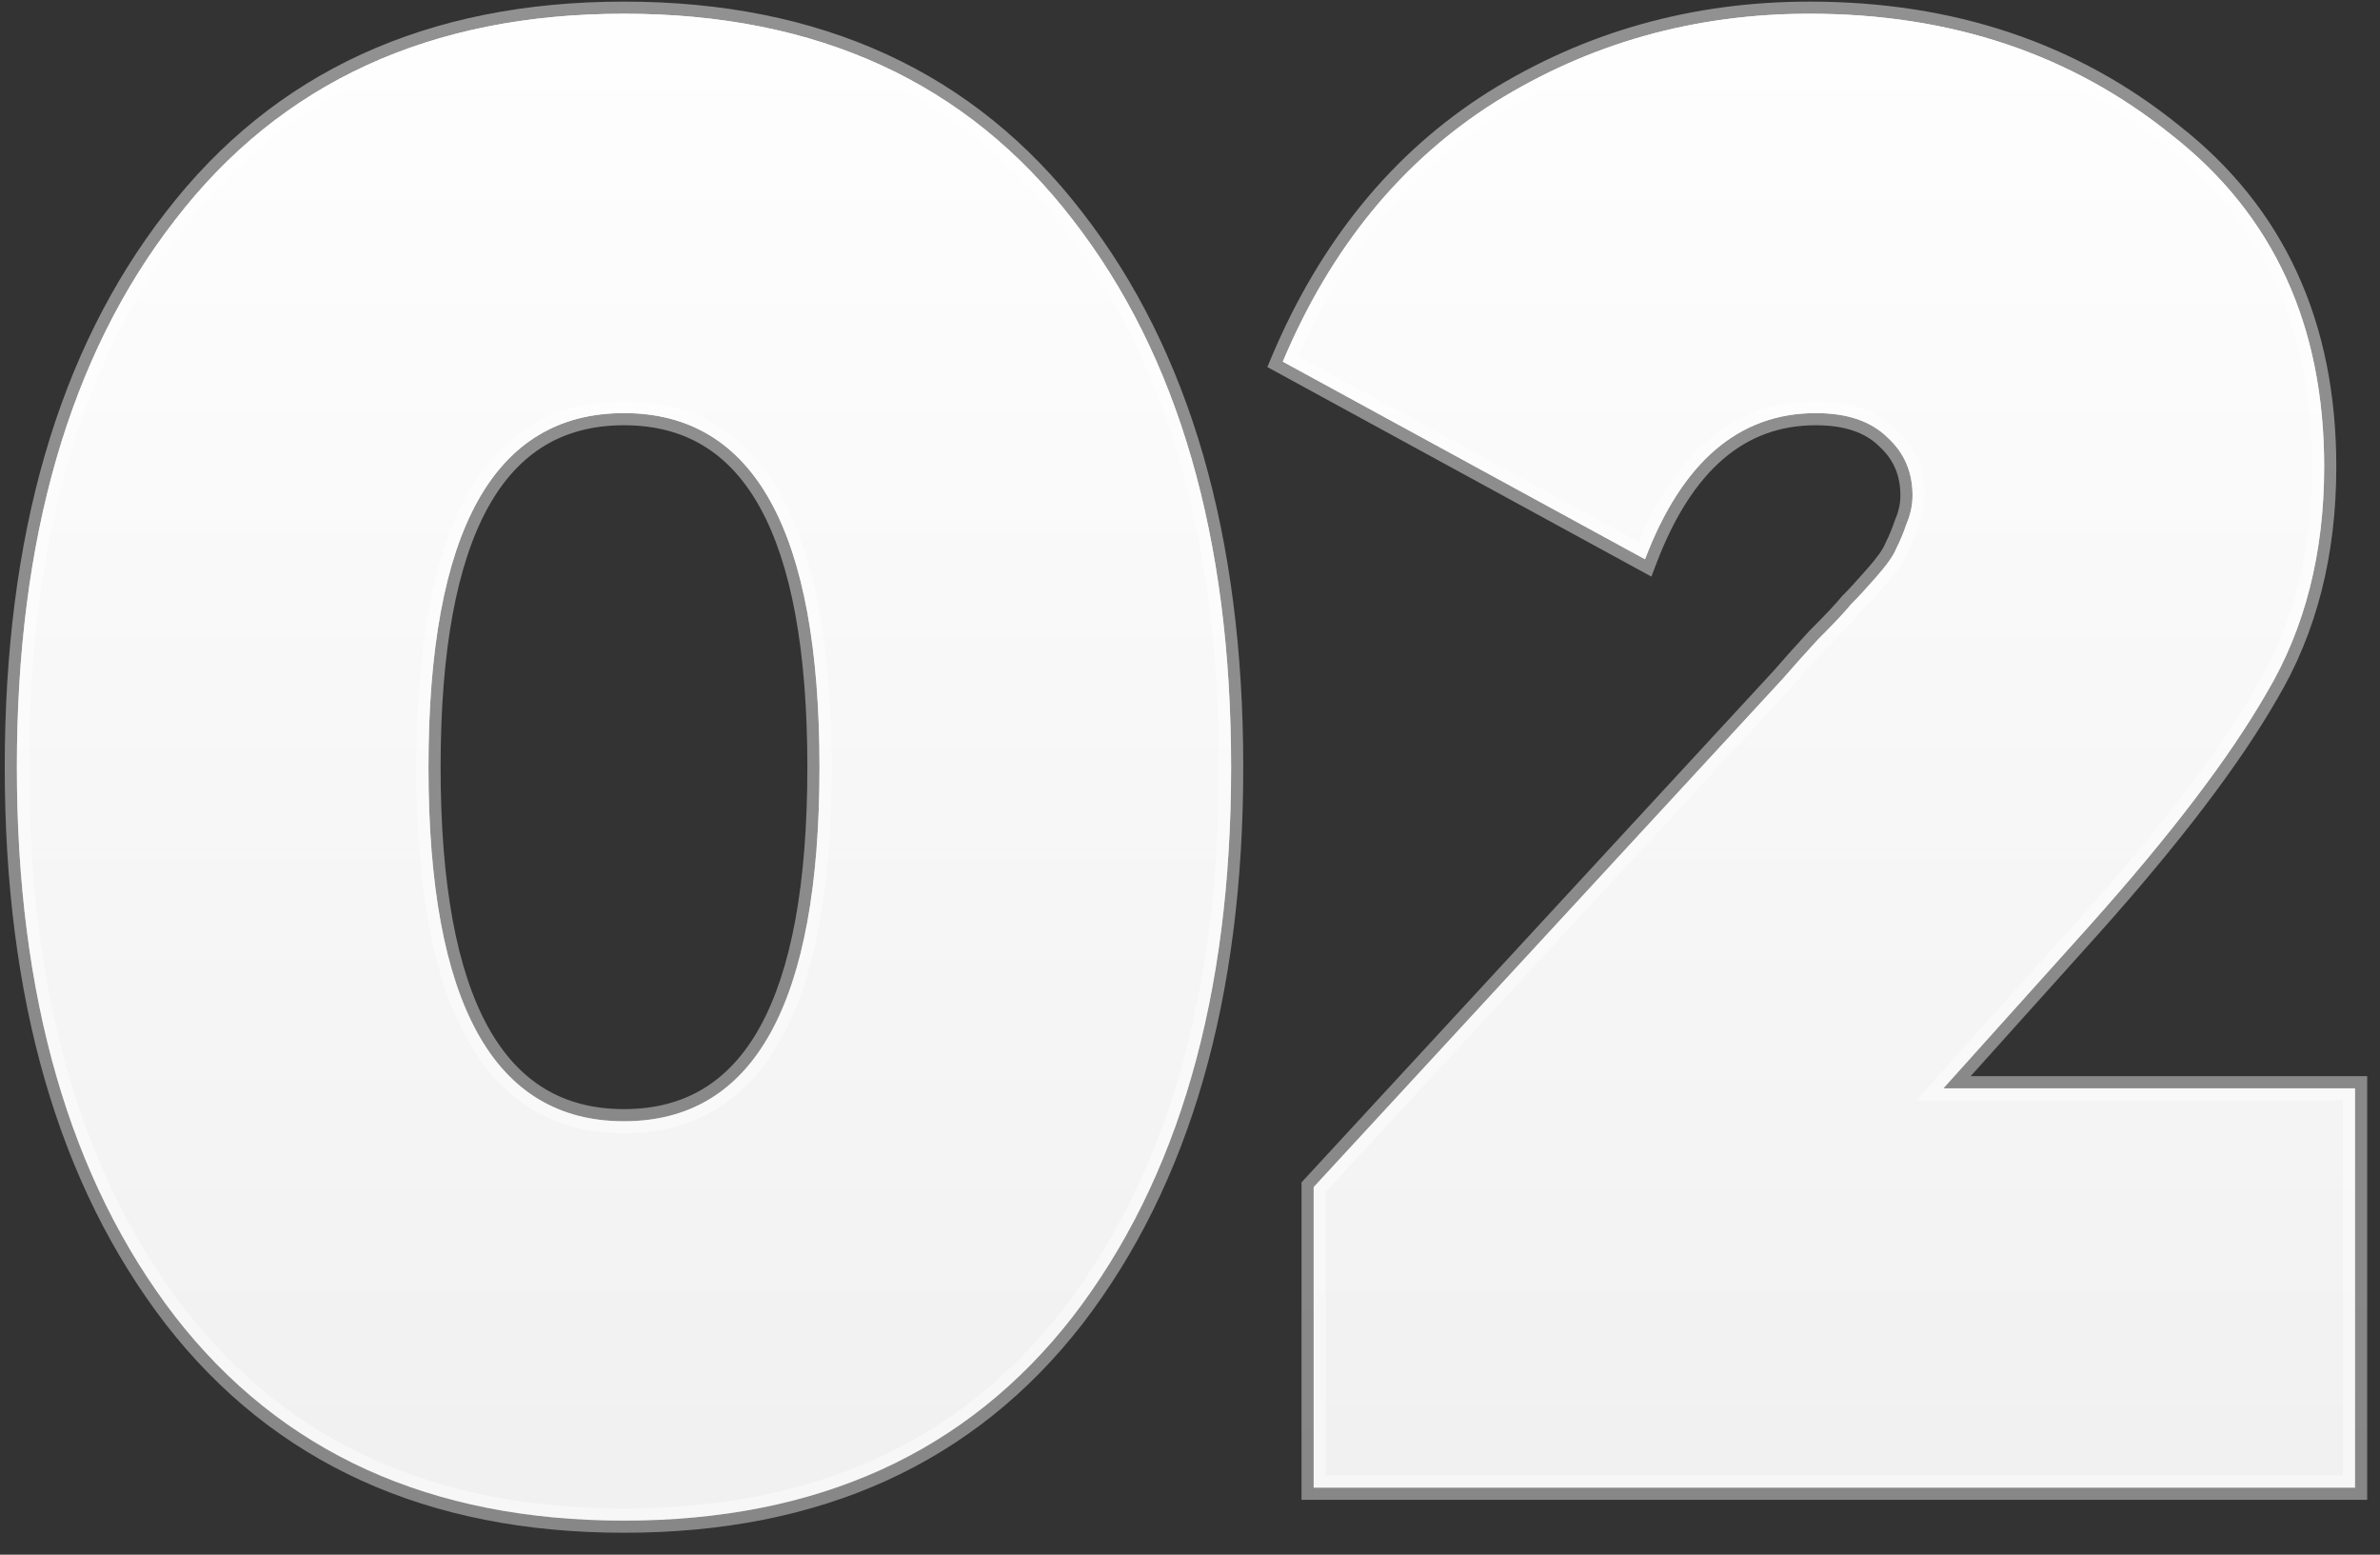
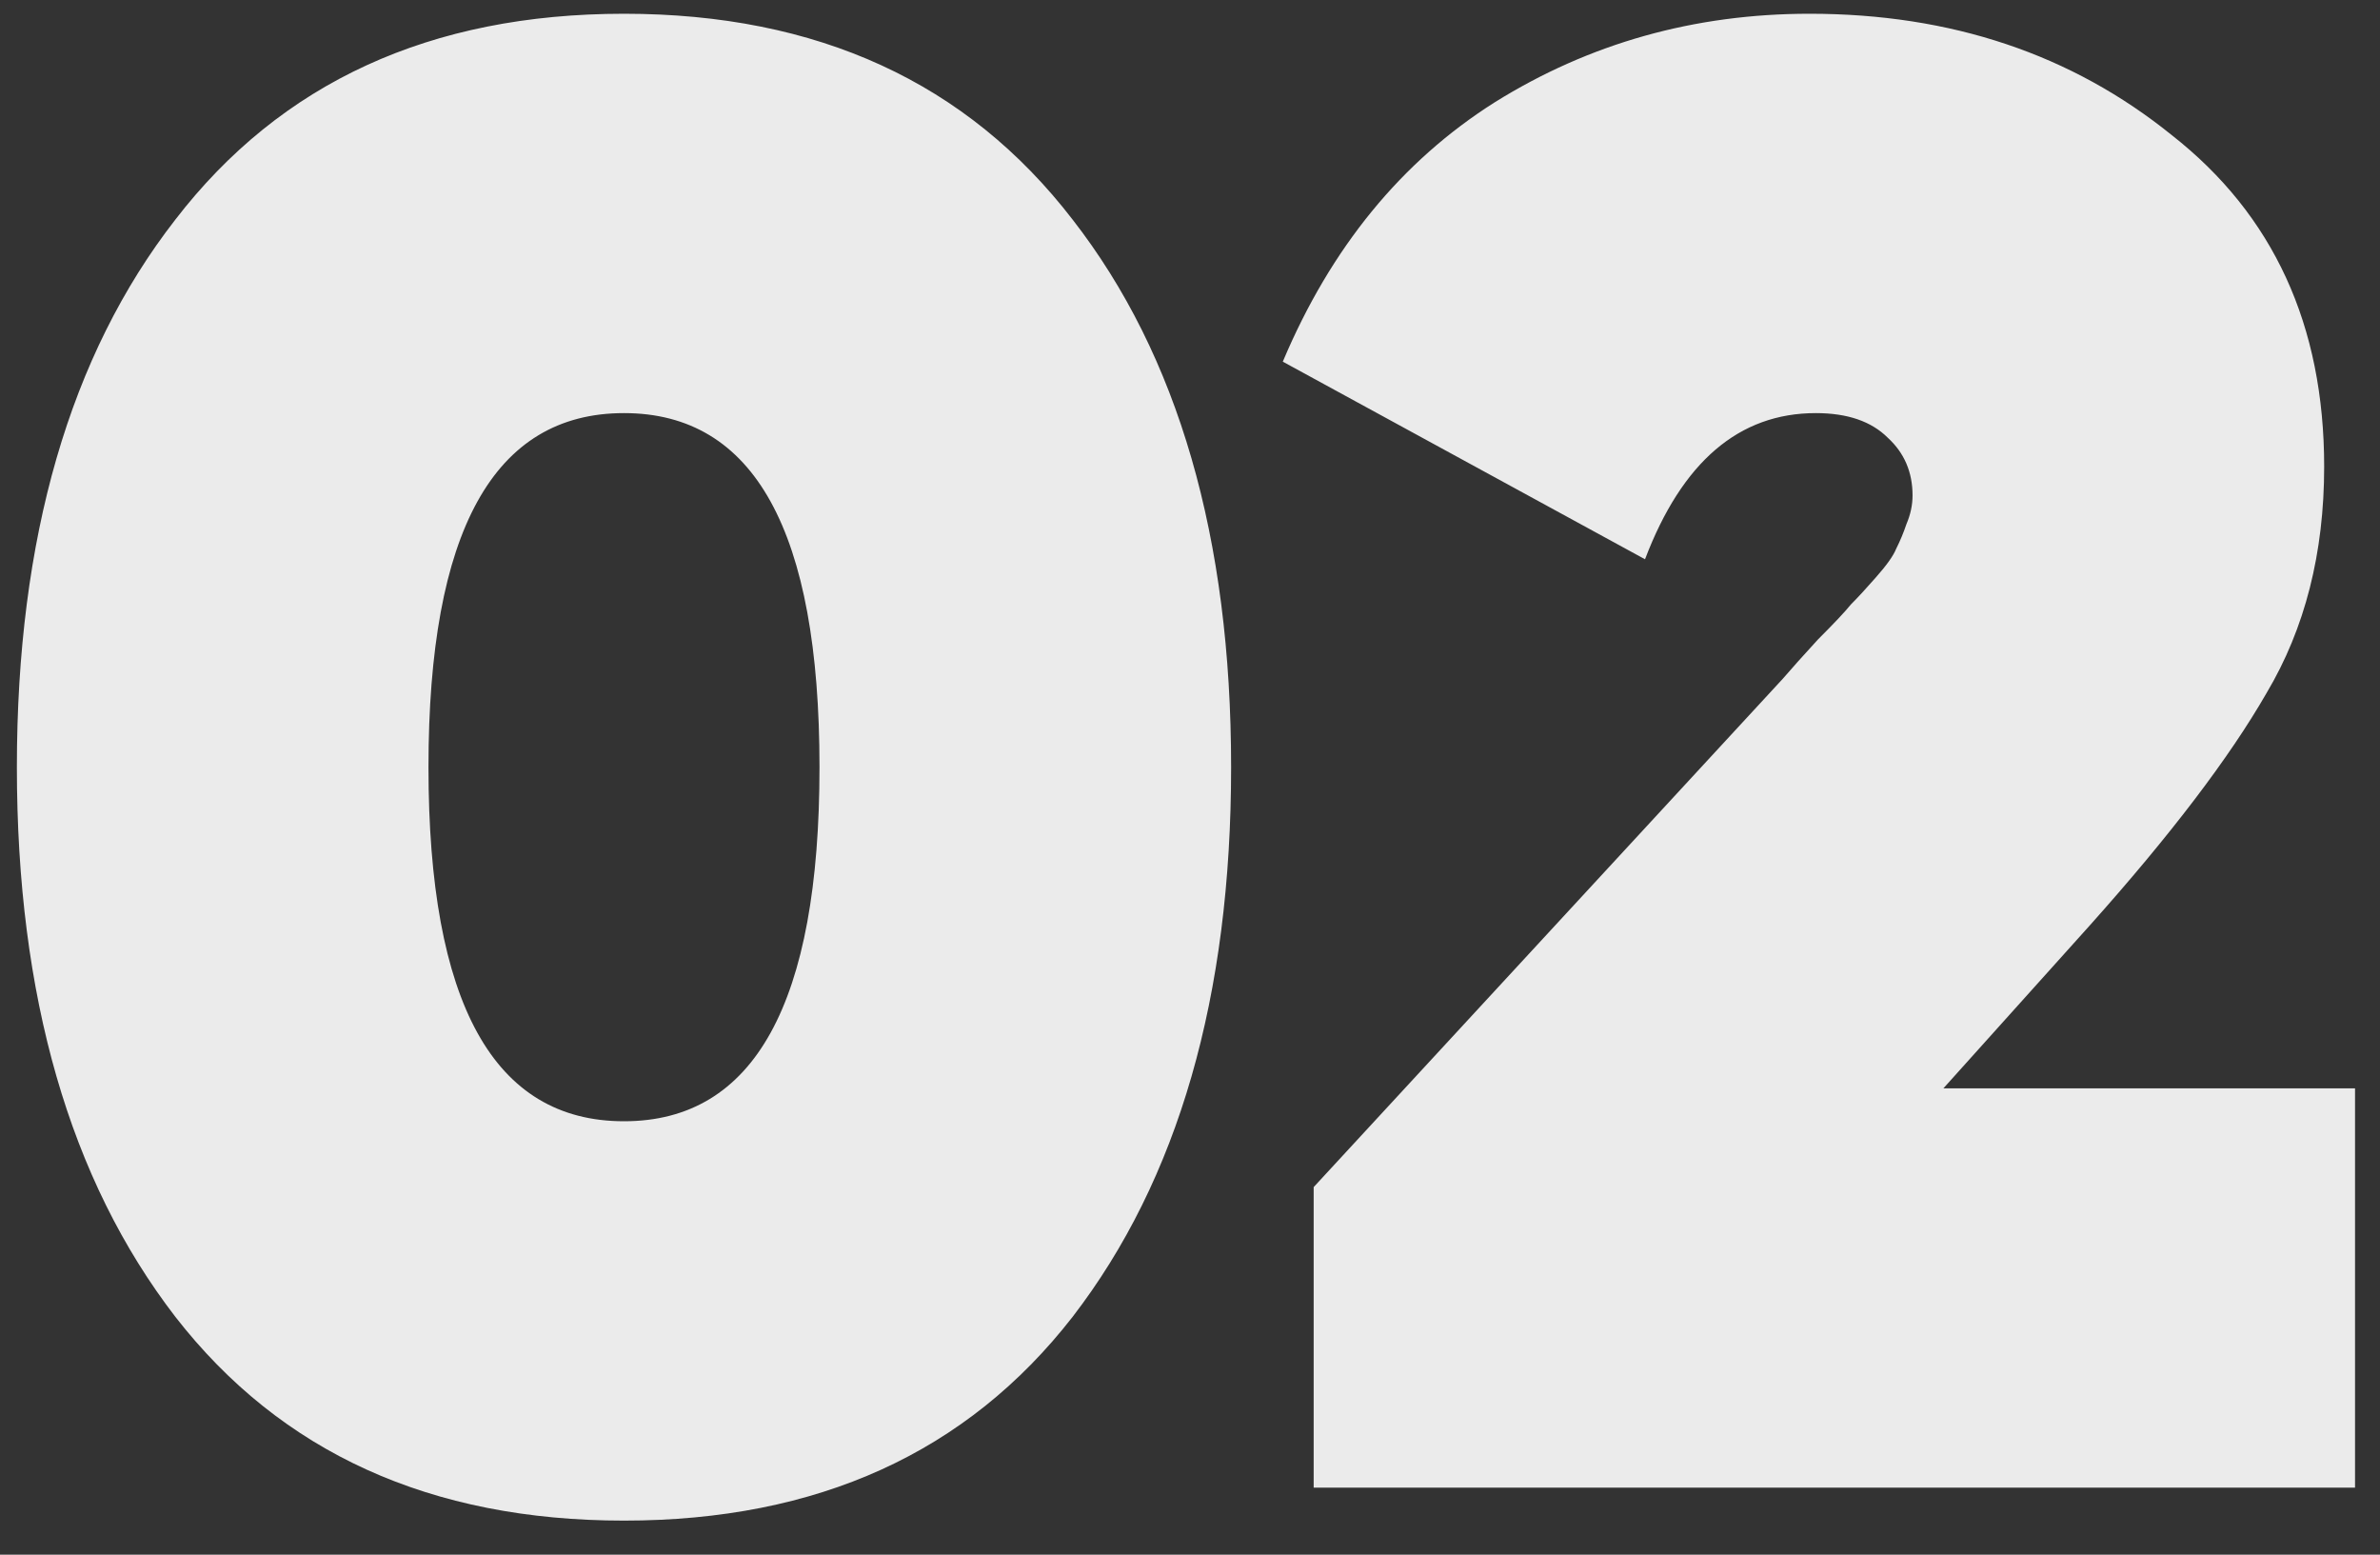
<svg xmlns="http://www.w3.org/2000/svg" width="98" height="64" viewBox="0 0 98 64" fill="none">
  <rect x="0" y="0" width="98" height="64" fill="#333333" stroke="none" />
-   <path d="M44.167 54.208C39.817 59.801 33.66 62.598 25.694 62.598C17.728 62.598 11.57 59.801 7.22 54.208C2.87 48.559 0.695 41.017 0.695 31.582C0.695 22.147 2.87 14.634 7.22 9.041C11.57 3.391 17.728 0.566 25.694 0.566C33.66 0.566 39.817 3.391 44.167 9.041C48.518 14.634 50.693 22.147 50.693 31.582C50.693 41.017 48.518 48.559 44.167 54.208ZM17.643 31.582C17.643 41.299 20.327 46.158 25.694 46.158C31.061 46.158 33.744 41.299 33.744 31.582C33.744 21.865 31.061 17.006 25.694 17.006C20.327 17.006 17.643 21.865 17.643 31.582ZM54.092 61.242V48.869L73.413 27.938C73.752 27.543 74.233 27.006 74.854 26.328C75.532 25.65 75.984 25.17 76.21 24.887C76.492 24.605 76.831 24.238 77.227 23.786C77.679 23.277 77.961 22.882 78.074 22.599C78.244 22.26 78.385 21.921 78.498 21.582C78.667 21.187 78.752 20.791 78.752 20.396C78.752 19.436 78.413 18.645 77.735 18.023C77.057 17.345 76.069 17.006 74.769 17.006C71.606 17.006 69.261 19.012 67.736 23.023L52.821 14.888C54.798 10.199 57.708 6.64 61.55 4.21C65.448 1.781 69.769 0.566 74.515 0.566C80.334 0.566 85.305 2.233 89.43 5.566C93.61 8.843 95.701 13.391 95.701 19.21C95.701 22.769 94.91 25.876 93.328 28.531C91.802 31.186 89.373 34.379 86.04 38.107L80.023 44.802H96.972V61.242H54.092Z" fill="url(#paint0_linear)" />
  <path d="M44.167 54.208C39.817 59.801 33.66 62.598 25.694 62.598C17.728 62.598 11.57 59.801 7.22 54.208C2.87 48.559 0.695 41.017 0.695 31.582C0.695 22.147 2.87 14.634 7.22 9.041C11.57 3.391 17.728 0.566 25.694 0.566C33.66 0.566 39.817 3.391 44.167 9.041C48.518 14.634 50.693 22.147 50.693 31.582C50.693 41.017 48.518 48.559 44.167 54.208ZM17.643 31.582C17.643 41.299 20.327 46.158 25.694 46.158C31.061 46.158 33.744 41.299 33.744 31.582C33.744 21.865 31.061 17.006 25.694 17.006C20.327 17.006 17.643 21.865 17.643 31.582ZM54.092 61.242V48.869L73.413 27.938C73.752 27.543 74.233 27.006 74.854 26.328C75.532 25.65 75.984 25.17 76.21 24.887C76.492 24.605 76.831 24.238 77.227 23.786C77.679 23.277 77.961 22.882 78.074 22.599C78.244 22.26 78.385 21.921 78.498 21.582C78.667 21.187 78.752 20.791 78.752 20.396C78.752 19.436 78.413 18.645 77.735 18.023C77.057 17.345 76.069 17.006 74.769 17.006C71.606 17.006 69.261 19.012 67.736 23.023L52.821 14.888C54.798 10.199 57.708 6.64 61.55 4.21C65.448 1.781 69.769 0.566 74.515 0.566C80.334 0.566 85.305 2.233 89.43 5.566C93.61 8.843 95.701 13.391 95.701 19.21C95.701 22.769 94.91 25.876 93.328 28.531C91.802 31.186 89.373 34.379 86.04 38.107L80.023 44.802H96.972V61.242H54.092Z" fill="white" fill-opacity="0.9" />
-   <path d="M44.167 54.208L44.562 54.515L44.564 54.513L44.167 54.208ZM7.22 54.208L6.824 54.513L6.825 54.515L7.22 54.208ZM7.22 9.041L7.615 9.348L7.616 9.346L7.22 9.041ZM44.167 9.041L43.771 9.346L43.773 9.348L44.167 9.041ZM43.773 53.901C39.53 59.356 33.527 62.098 25.694 62.098V63.098C33.792 63.098 40.105 60.246 44.562 54.515L43.773 53.901ZM25.694 62.098C17.86 62.098 11.857 59.356 7.615 53.901L6.825 54.515C11.283 60.246 17.596 63.098 25.694 63.098V62.098ZM7.616 53.903C3.352 48.366 1.195 40.942 1.195 31.582H0.195C0.195 41.091 2.387 48.752 6.824 54.513L7.616 53.903ZM1.195 31.582C1.195 22.222 3.352 14.828 7.615 9.348L6.825 8.734C2.387 14.44 0.195 22.073 0.195 31.582H1.195ZM7.616 9.346C11.86 3.835 17.862 1.066 25.694 1.066V0.066C17.594 0.066 11.281 2.948 6.824 8.736L7.616 9.346ZM25.694 1.066C33.525 1.066 39.528 3.835 43.771 9.346L44.564 8.736C40.107 2.948 33.794 0.066 25.694 0.066V1.066ZM43.773 9.348C48.035 14.828 50.193 22.222 50.193 31.582H51.193C51.193 22.073 49 14.44 44.562 8.734L43.773 9.348ZM50.193 31.582C50.193 40.942 48.035 48.366 43.771 53.903L44.564 54.513C49 48.752 51.193 41.091 51.193 31.582H50.193ZM17.143 31.582C17.143 36.47 17.815 40.216 19.218 42.755C19.924 44.033 20.819 45.014 21.913 45.675C23.008 46.336 24.274 46.658 25.694 46.658V45.658C24.43 45.658 23.348 45.373 22.43 44.819C21.511 44.264 20.73 43.424 20.093 42.272C18.813 39.953 18.143 36.411 18.143 31.582H17.143ZM25.694 46.658C27.113 46.658 28.379 46.336 29.474 45.675C30.568 45.014 31.464 44.033 32.169 42.755C33.572 40.216 34.244 36.47 34.244 31.582H33.244C33.244 36.411 32.575 39.953 31.294 42.272C30.658 43.424 29.876 44.264 28.957 44.819C28.04 45.373 26.958 45.658 25.694 45.658V46.658ZM34.244 31.582C34.244 26.694 33.572 22.948 32.169 20.409C31.464 19.131 30.568 18.149 29.474 17.489C28.379 16.828 27.113 16.506 25.694 16.506V17.506C26.958 17.506 28.04 17.791 28.957 18.345C29.876 18.9 30.658 19.74 31.294 20.892C32.575 23.211 33.244 26.753 33.244 31.582H34.244ZM25.694 16.506C24.274 16.506 23.008 16.828 21.913 17.489C20.819 18.149 19.924 19.131 19.218 20.409C17.815 22.948 17.143 26.694 17.143 31.582H18.143C18.143 26.753 18.813 23.211 20.093 20.892C20.73 19.74 21.511 18.9 22.43 18.345C23.348 17.791 24.43 17.506 25.694 17.506V16.506ZM54.092 61.242H53.592V61.742H54.092V61.242ZM54.092 48.869L53.725 48.53L53.592 48.674V48.869H54.092ZM73.413 27.938L73.781 28.277L73.787 28.27L73.793 28.264L73.413 27.938ZM74.854 26.328L74.501 25.974L74.493 25.982L74.485 25.99L74.854 26.328ZM76.21 24.887L75.856 24.534L75.837 24.553L75.82 24.575L76.21 24.887ZM77.227 23.786L76.853 23.453L76.85 23.456L77.227 23.786ZM78.074 22.599L77.627 22.376L77.618 22.394L77.61 22.414L78.074 22.599ZM78.498 21.582L78.038 21.386L78.03 21.405L78.024 21.424L78.498 21.582ZM77.735 18.023L77.382 18.377L77.389 18.384L77.397 18.392L77.735 18.023ZM67.736 23.023L67.496 23.462L67.999 23.736L68.203 23.201L67.736 23.023ZM52.821 14.888L52.36 14.694L52.185 15.11L52.582 15.327L52.821 14.888ZM61.55 4.21L61.285 3.786L61.282 3.788L61.55 4.21ZM89.43 5.566L89.115 5.955L89.121 5.96L89.43 5.566ZM93.328 28.531L92.898 28.275L92.894 28.282L93.328 28.531ZM86.04 38.107L86.412 38.441L86.413 38.44L86.04 38.107ZM80.023 44.802L79.651 44.468L78.902 45.302H80.023V44.802ZM96.972 44.802H97.472V44.302H96.972V44.802ZM96.972 61.242V61.742H97.472V61.242H96.972ZM54.592 61.242V48.869H53.592V61.242H54.592ZM54.46 49.209L73.781 28.277L73.046 27.599L53.725 48.53L54.46 49.209ZM73.793 28.264C74.127 27.874 74.603 27.342 75.223 26.666L74.485 25.99C73.863 26.67 73.378 27.211 73.034 27.613L73.793 28.264ZM75.208 26.681C75.884 26.005 76.355 25.507 76.6 25.2L75.82 24.575C75.613 24.833 75.18 25.295 74.501 25.974L75.208 26.681ZM76.564 25.241C76.857 24.948 77.204 24.572 77.603 24.115L76.85 23.456C76.459 23.904 76.128 24.262 75.856 24.534L76.564 25.241ZM77.6 24.118C78.055 23.606 78.39 23.155 78.538 22.785L77.61 22.414C77.532 22.608 77.302 22.948 76.853 23.453L77.6 24.118ZM78.521 22.823C78.701 22.464 78.851 22.103 78.972 21.741L78.024 21.424C77.918 21.739 77.787 22.057 77.627 22.376L78.521 22.823ZM78.957 21.779C79.151 21.327 79.252 20.865 79.252 20.396H78.252C78.252 20.718 78.183 21.047 78.038 21.386L78.957 21.779ZM79.252 20.396C79.252 19.302 78.859 18.375 78.073 17.655L77.397 18.392C77.967 18.914 78.252 19.569 78.252 20.396H79.252ZM78.089 17.67C77.288 16.869 76.153 16.506 74.769 16.506V17.506C75.984 17.506 76.827 17.822 77.382 18.377L78.089 17.67ZM74.769 16.506C73.072 16.506 71.578 17.048 70.313 18.131C69.057 19.205 68.05 20.791 67.268 22.845L68.203 23.201C68.947 21.244 69.874 19.822 70.963 18.89C72.042 17.967 73.303 17.506 74.769 17.506V16.506ZM67.975 22.584L53.06 14.449L52.582 15.327L67.496 23.462L67.975 22.584ZM53.282 15.082C55.224 10.475 58.072 7.001 61.817 4.633L61.282 3.788C57.344 6.278 54.372 9.922 52.36 14.694L53.282 15.082ZM61.814 4.635C65.63 2.257 69.86 1.066 74.515 1.066V0.066C69.679 0.066 65.265 1.306 61.285 3.786L61.814 4.635ZM74.515 1.066C80.231 1.066 85.089 2.701 89.115 5.955L89.744 5.177C85.522 1.765 80.436 0.066 74.515 0.066V1.066ZM89.121 5.96C93.168 9.132 95.201 13.527 95.201 19.21H96.201C96.201 13.254 94.052 8.554 89.738 5.173L89.121 5.96ZM95.201 19.21C95.201 22.693 94.427 25.709 92.898 28.275L93.757 28.787C95.392 26.043 96.201 22.845 96.201 19.21H95.201ZM92.894 28.282C91.394 30.895 88.99 34.057 85.667 37.774L86.413 38.44C89.757 34.7 92.211 31.479 93.761 28.78L92.894 28.282ZM85.668 37.773L79.651 44.468L80.395 45.136L86.412 38.441L85.668 37.773ZM80.023 45.302H96.972V44.302H80.023V45.302ZM96.472 44.802V61.242H97.472V44.802H96.472ZM96.972 60.742H54.092V61.742H96.972V60.742Z" fill="url(#paint1_linear)" />
  <defs>
    <linearGradient id="paint0_linear" x1="48.874" y1="-0.003" x2="48.874" y2="60.997" gradientUnits="userSpaceOnUse">
      <stop stop-color="#F8F8F8" />
      <stop offset="1" stop-color="#F8F8F8" stop-opacity="0.3" />
    </linearGradient>
    <linearGradient id="paint1_linear" x1="48.874" y1="0.497" x2="48.874" y2="63.497" gradientUnits="userSpaceOnUse">
      <stop stop-color="white" stop-opacity="0.46" />
      <stop offset="1" stop-color="white" stop-opacity="0.41" />
    </linearGradient>
  </defs>
</svg>